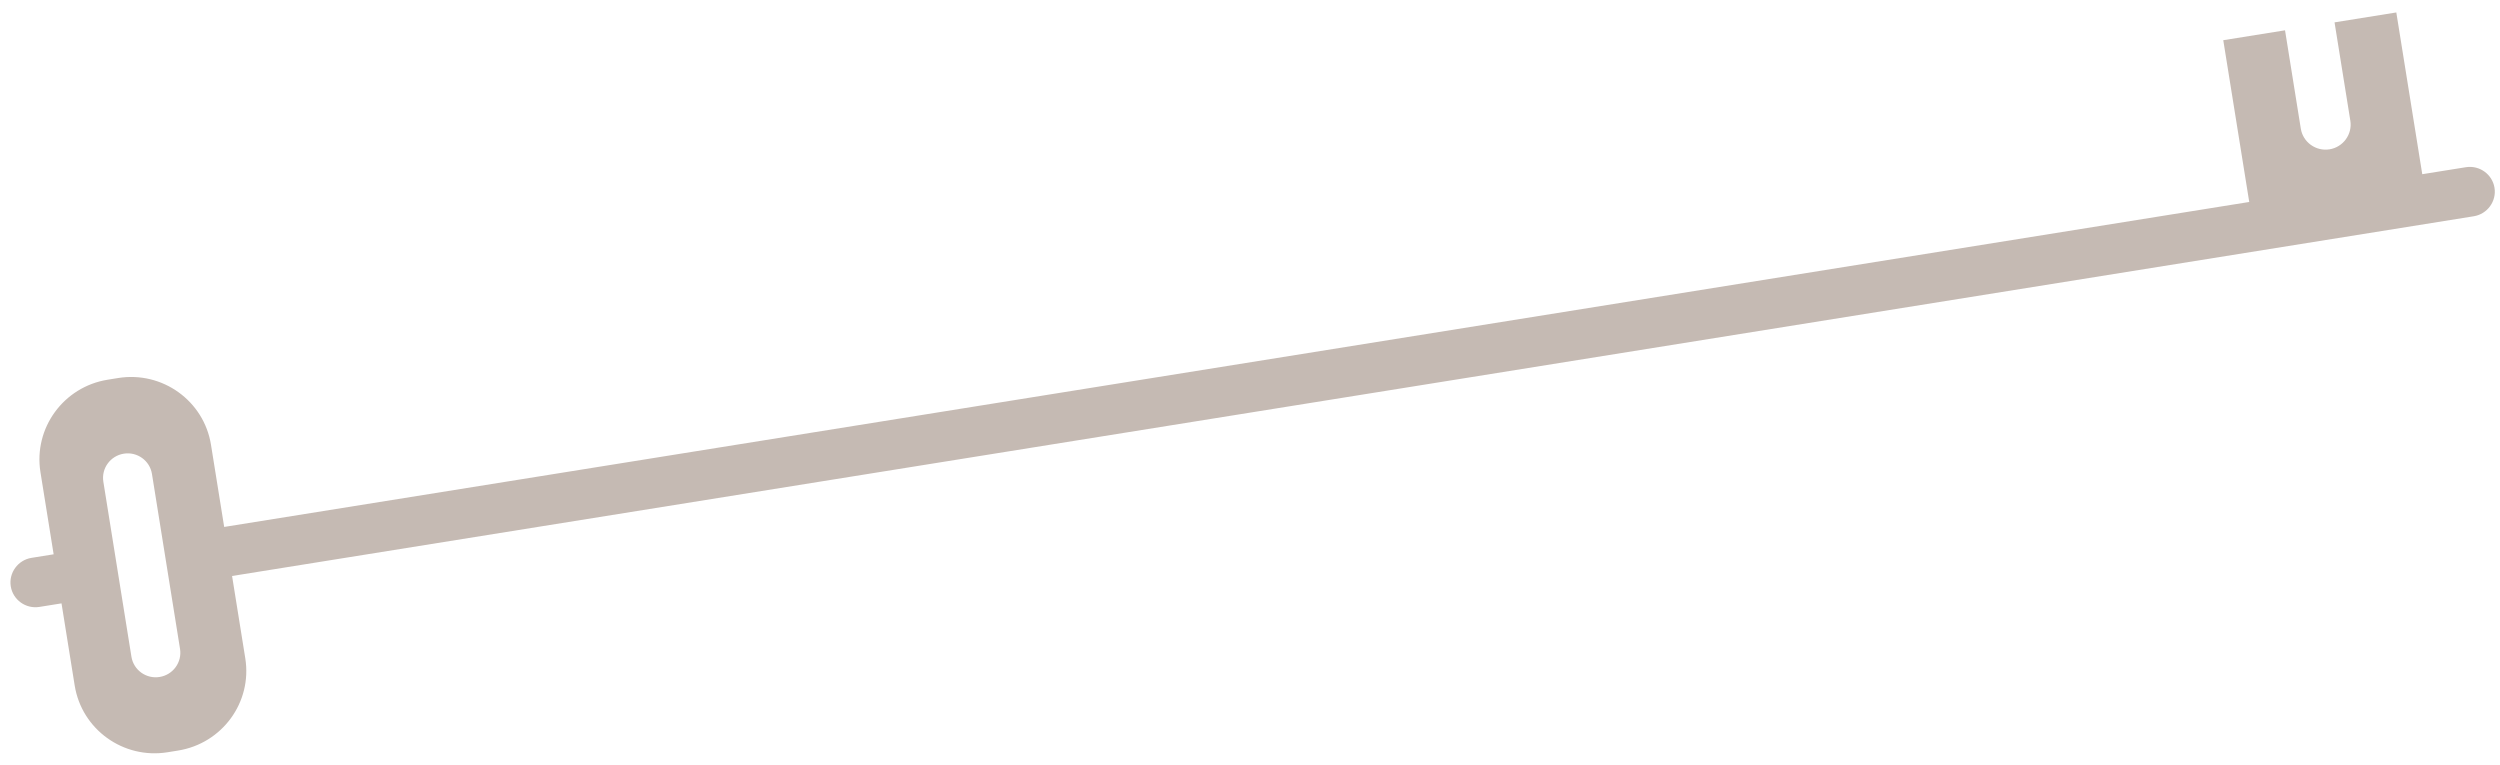
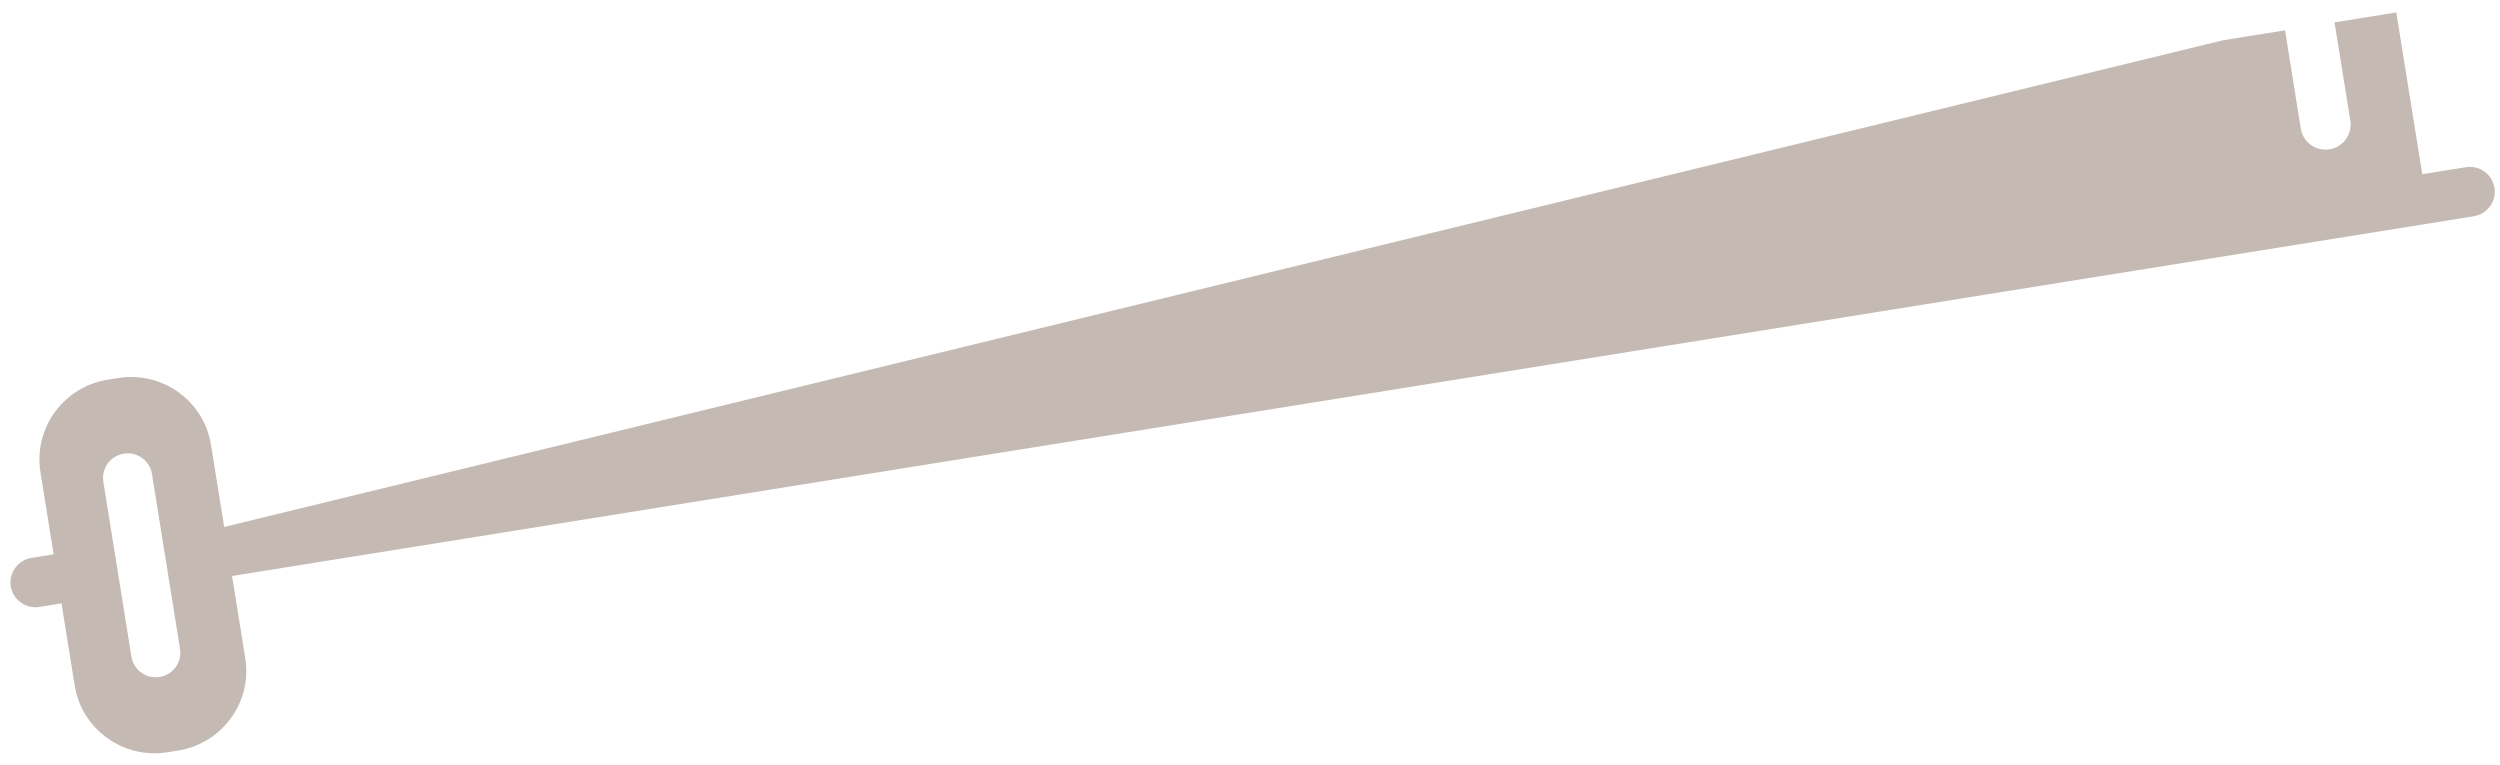
<svg xmlns="http://www.w3.org/2000/svg" width="147" height="45" viewBox="0 0 147 45" fill="none">
-   <path d="M12.406 26.152C11.992 23.569 9.548 21.811 6.951 22.227L6.332 22.327C3.735 22.743 1.964 25.178 2.378 27.761L3.154 32.593L1.852 32.802C1.055 32.93 0.506 33.683 0.633 34.477C0.76 35.271 1.516 35.815 2.315 35.687L3.617 35.478L4.392 40.31C4.808 42.892 7.252 44.65 9.849 44.233L10.468 44.133C13.065 43.717 14.837 41.292 14.423 38.709L13.646 33.868L145.458 12.716C146.255 12.588 146.804 11.835 146.677 11.041C146.549 10.247 145.793 9.704 144.995 9.832L142.429 10.243L140.903 0.732L137.271 1.315L138.2 7.099C138.328 7.896 137.777 8.652 136.976 8.781C136.175 8.909 135.416 8.363 135.288 7.567L134.36 1.782L130.728 2.364L132.255 11.876L13.182 30.984L12.406 26.152ZM9.385 39.806C8.595 39.933 7.854 39.399 7.728 38.615L6.077 28.326C5.951 27.54 6.49 26.802 7.278 26.676C8.066 26.549 8.809 27.083 8.935 27.867L10.586 38.156C10.712 38.942 10.173 39.68 9.385 39.806Z" fill="#C5BAB3" />
+   <path d="M12.406 26.152C11.992 23.569 9.548 21.811 6.951 22.227L6.332 22.327C3.735 22.743 1.964 25.178 2.378 27.761L3.154 32.593L1.852 32.802C1.055 32.93 0.506 33.683 0.633 34.477C0.76 35.271 1.516 35.815 2.315 35.687L3.617 35.478L4.392 40.31C4.808 42.892 7.252 44.65 9.849 44.233L10.468 44.133C13.065 43.717 14.837 41.292 14.423 38.709L13.646 33.868L145.458 12.716C146.255 12.588 146.804 11.835 146.677 11.041C146.549 10.247 145.793 9.704 144.995 9.832L142.429 10.243L140.903 0.732L137.271 1.315L138.2 7.099C138.328 7.896 137.777 8.652 136.976 8.781C136.175 8.909 135.416 8.363 135.288 7.567L134.36 1.782L130.728 2.364L13.182 30.984L12.406 26.152ZM9.385 39.806C8.595 39.933 7.854 39.399 7.728 38.615L6.077 28.326C5.951 27.54 6.49 26.802 7.278 26.676C8.066 26.549 8.809 27.083 8.935 27.867L10.586 38.156C10.712 38.942 10.173 39.68 9.385 39.806Z" fill="#C5BAB3" />
</svg>